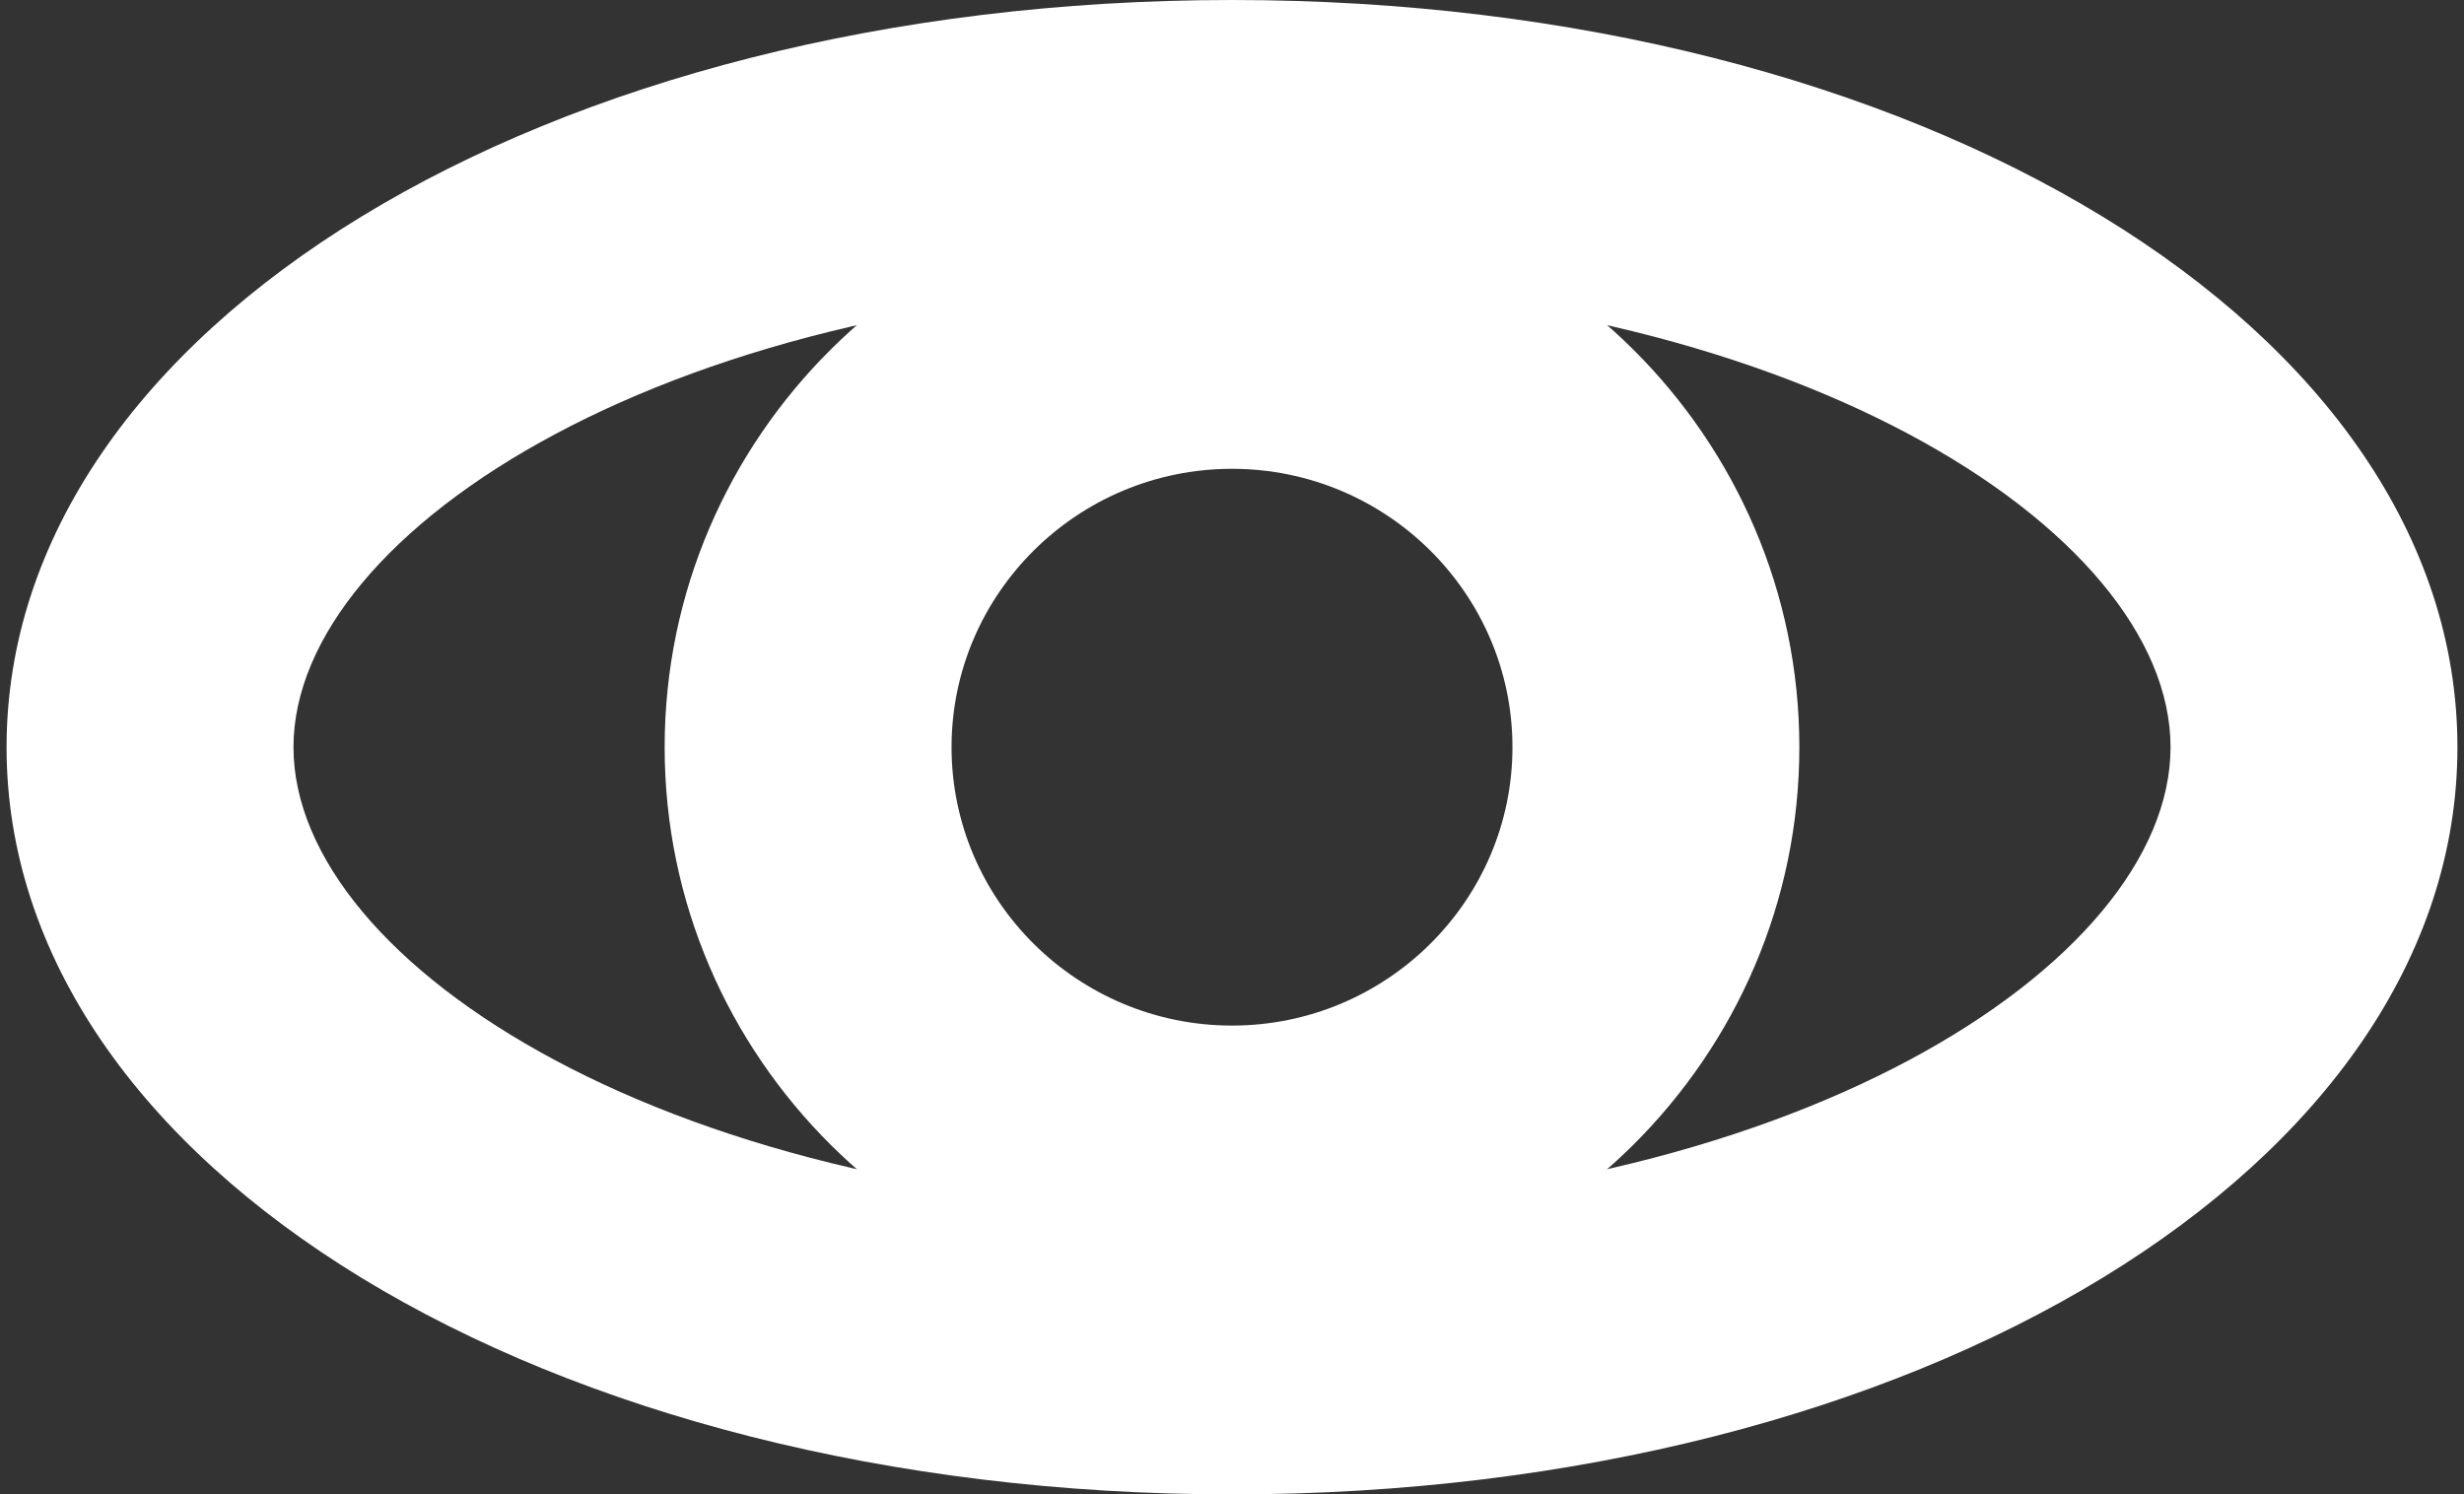
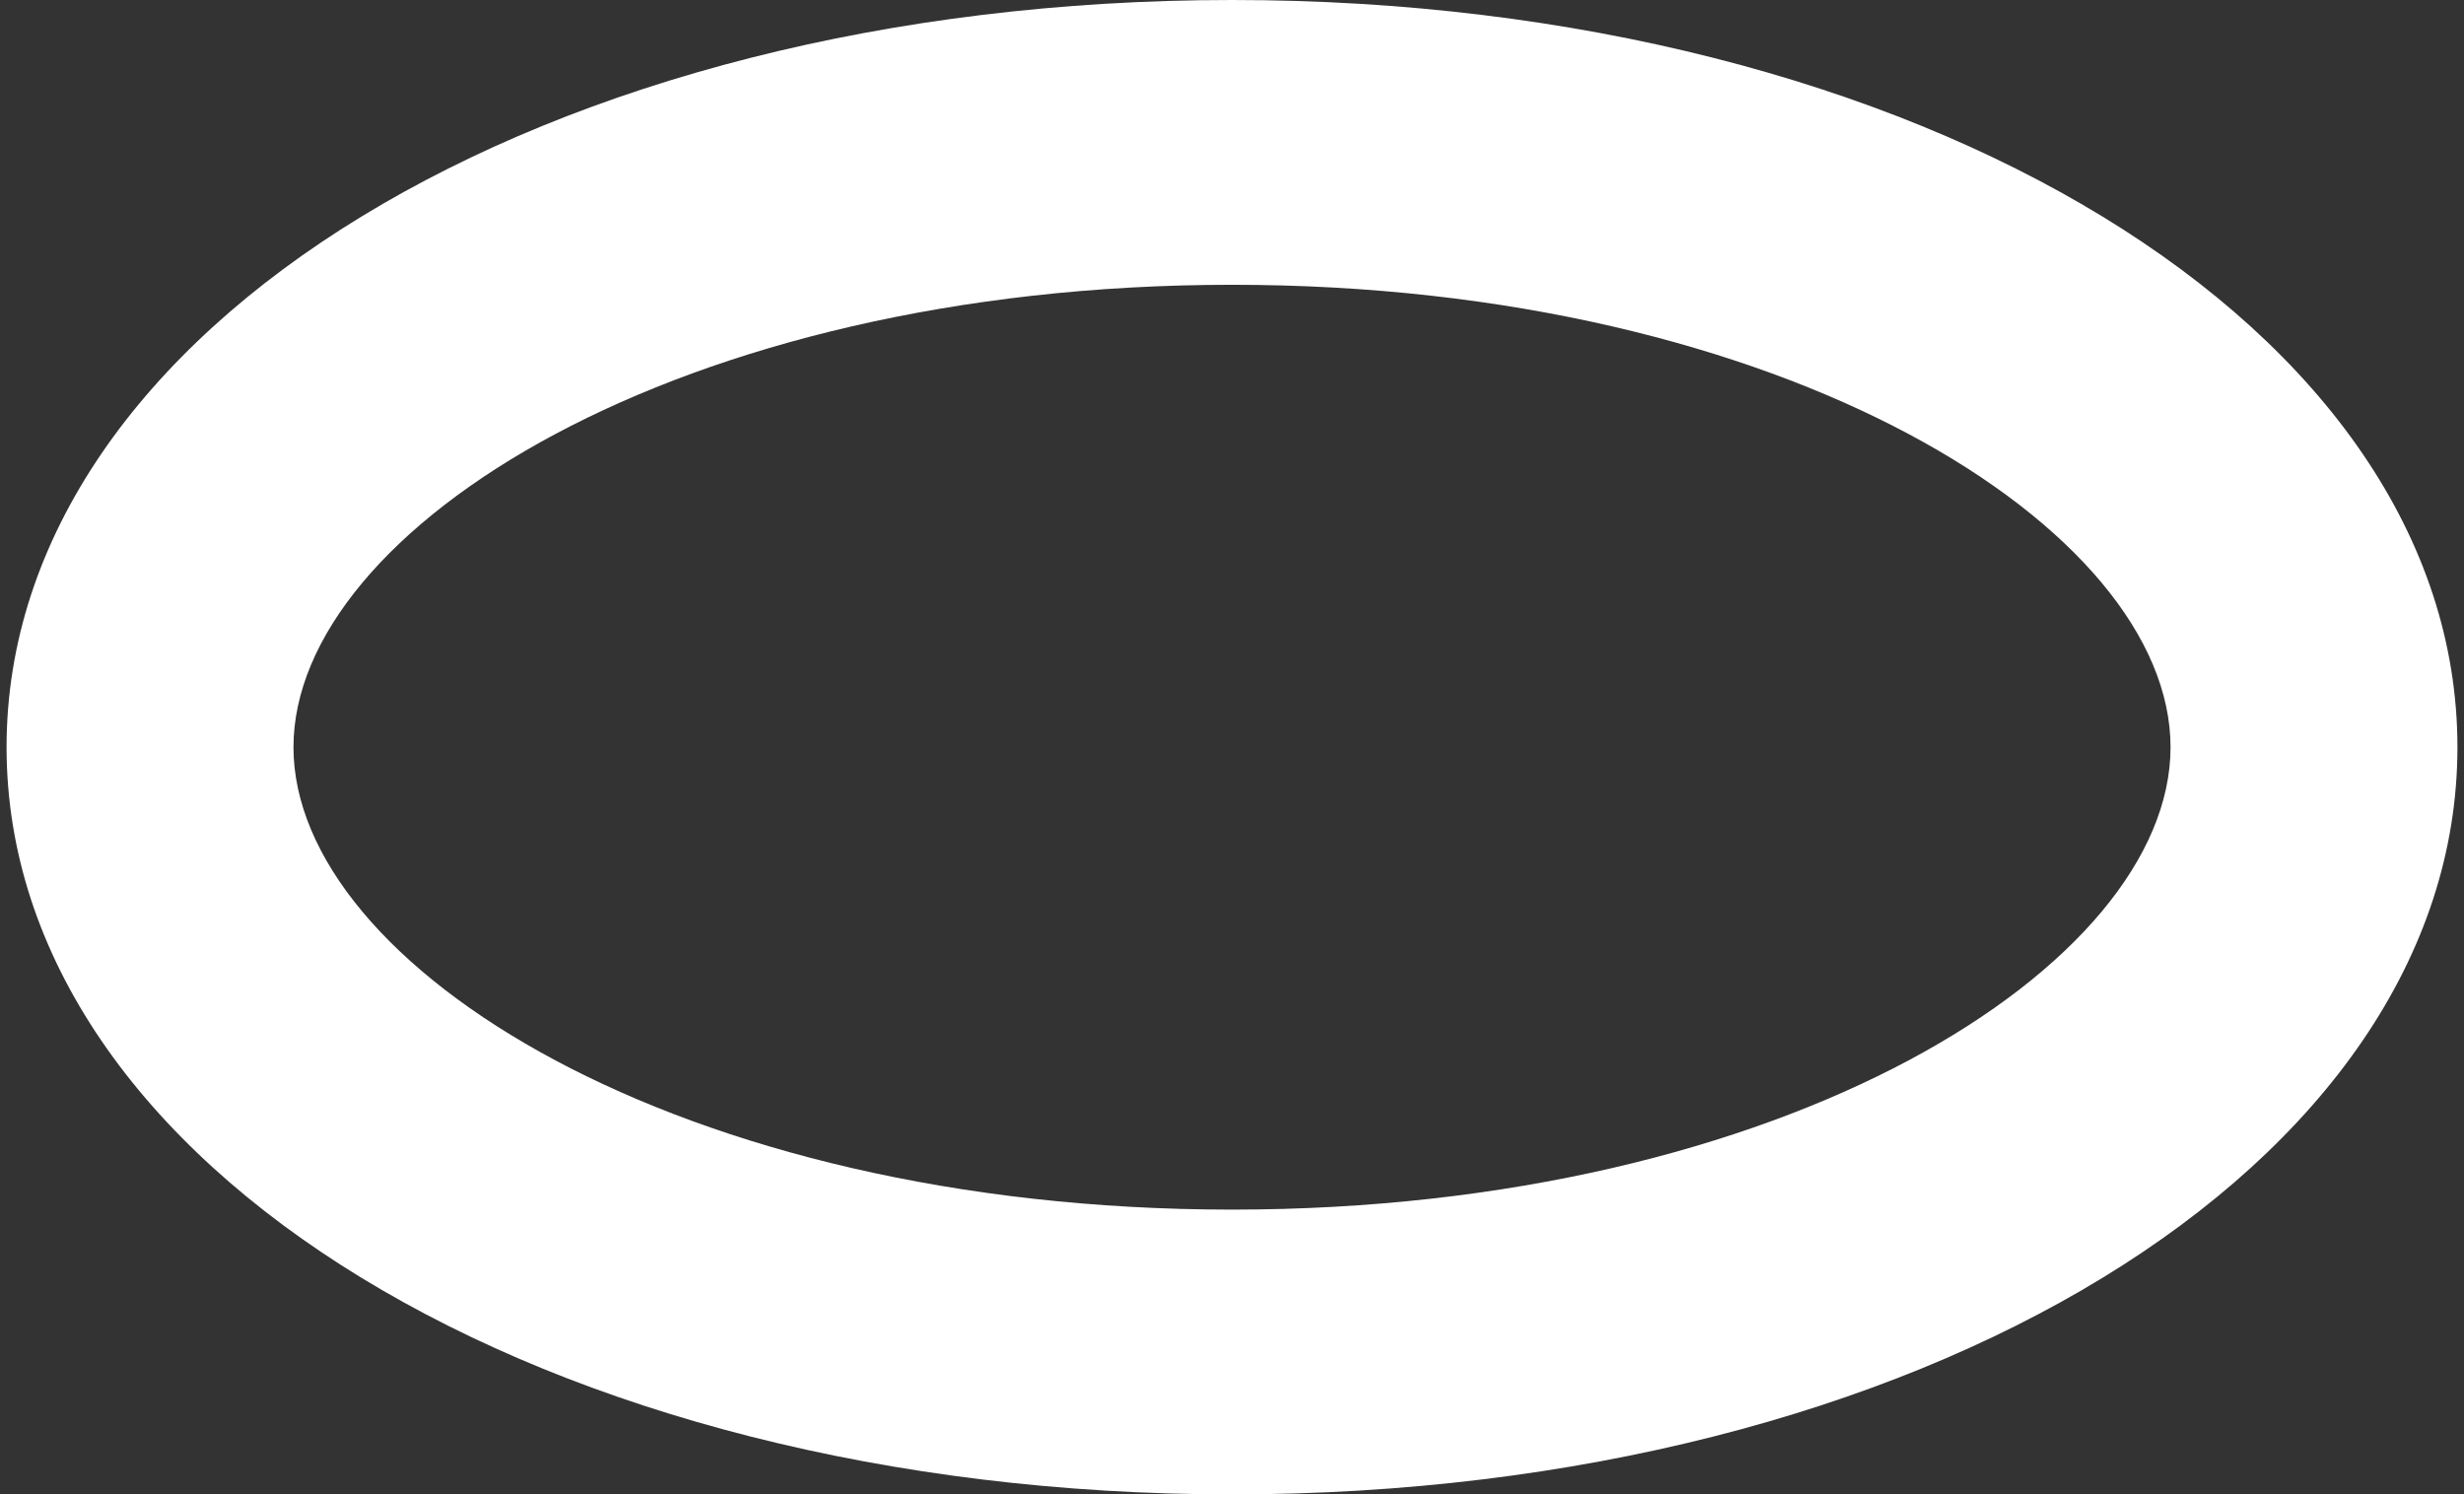
<svg xmlns="http://www.w3.org/2000/svg" xmlns:ns1="http://sodipodi.sourceforge.net/DTD/sodipodi-0.dtd" xmlns:ns2="http://www.inkscape.org/namespaces/inkscape" width="122" height="74" viewBox="0 0 122 74" fill="none" version="1.1" id="svg8" ns1:docname="Group 1000000878.svg" ns2:version="1.0.2 (e86c870879, 2021-01-15)">
  <rect x="0" y="0" width="122" height="74" fill="#333333" stroke="none" />
  <defs id="defs12" />
  <path d="M61 74C26.978 74 0.325 57.748 0.325 37C0.325 16.253 26.978 0 61 0C95.022 0 121.675 16.253 121.675 37C121.675 57.748 95.022 74 61 74ZM61 14.102C33.619 14.102 14.531 26.177 14.531 37C14.531 47.823 33.619 59.898 61 59.898C88.381 59.898 107.47 47.823 107.47 37C107.47 26.177 88.381 14.102 61 14.102Z" fill="white" id="path4" />
-   <path d="M61 64.886C45.516 64.886 32.909 52.371 32.909 37C32.909 21.629 45.516 9.113 61 9.113C76.484 9.113 89.091 21.629 89.091 37C89.091 52.371 76.484 64.886 61 64.886ZM61 23.215C53.347 23.215 47.114 29.402 47.114 37C47.114 44.597 53.347 50.785 61 50.785C68.653 50.785 74.886 44.597 74.886 37C74.886 29.402 68.653 23.215 61 23.215Z" fill="white" id="path6" />
</svg>